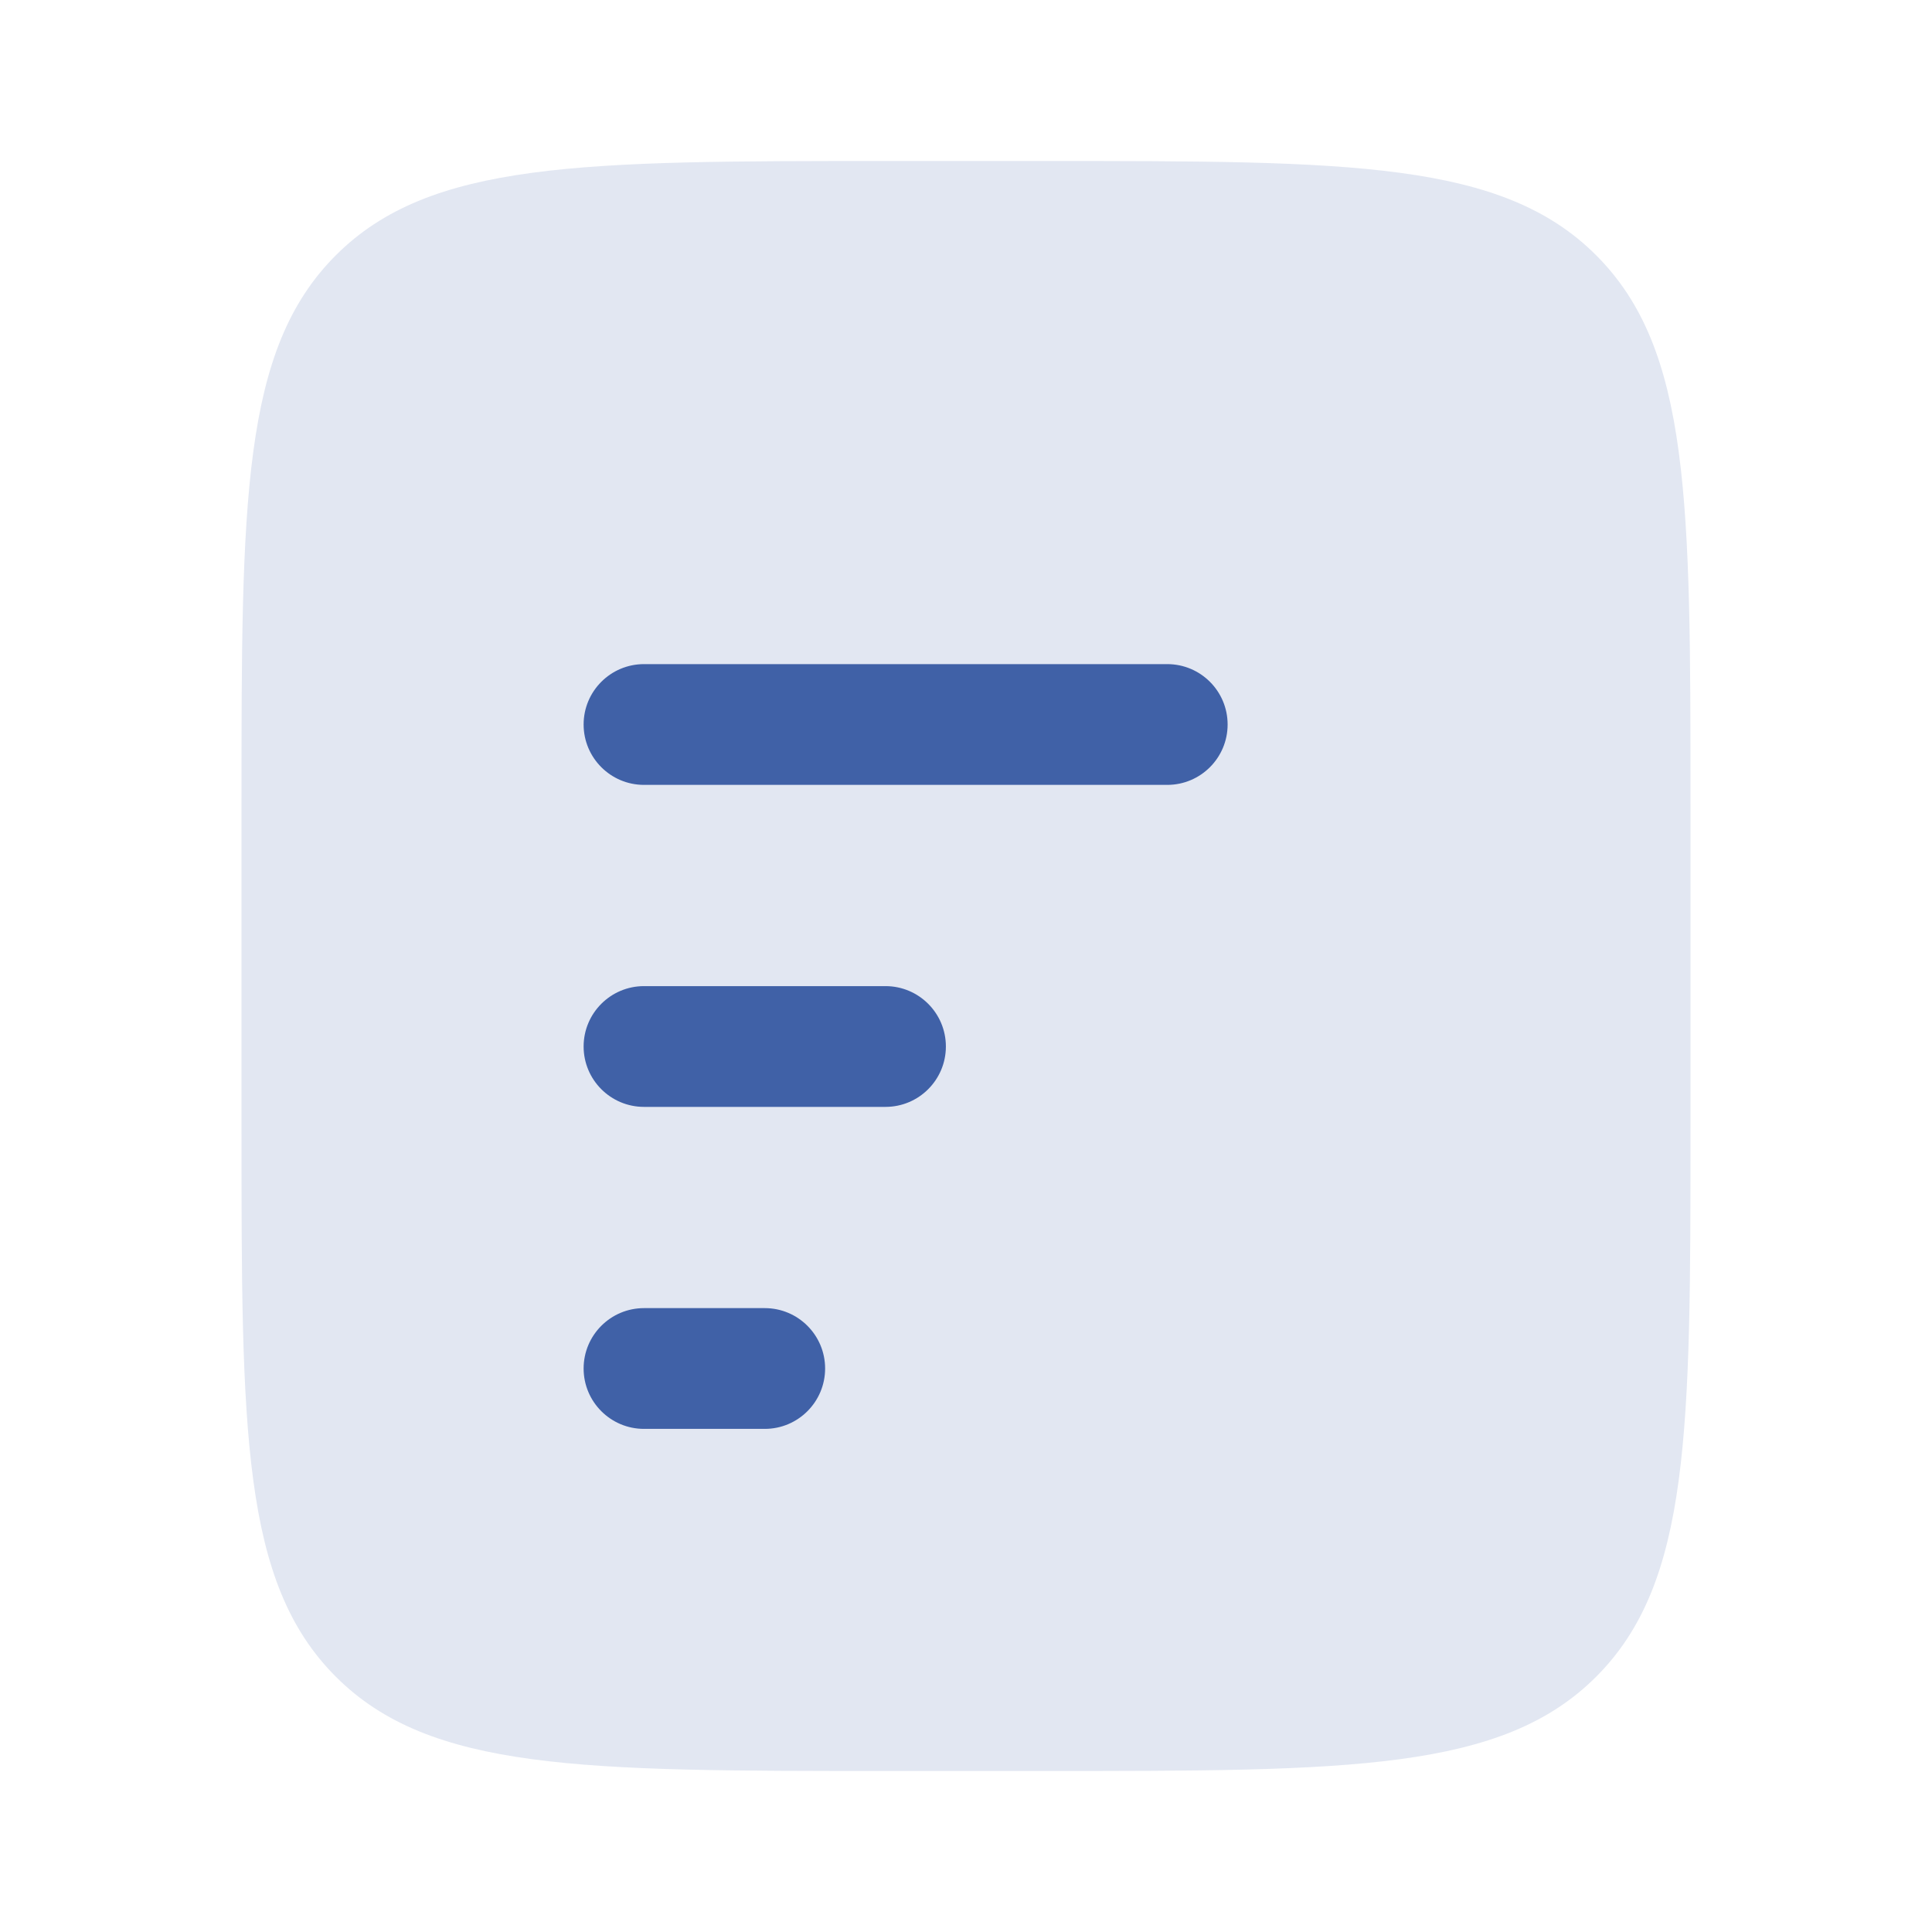
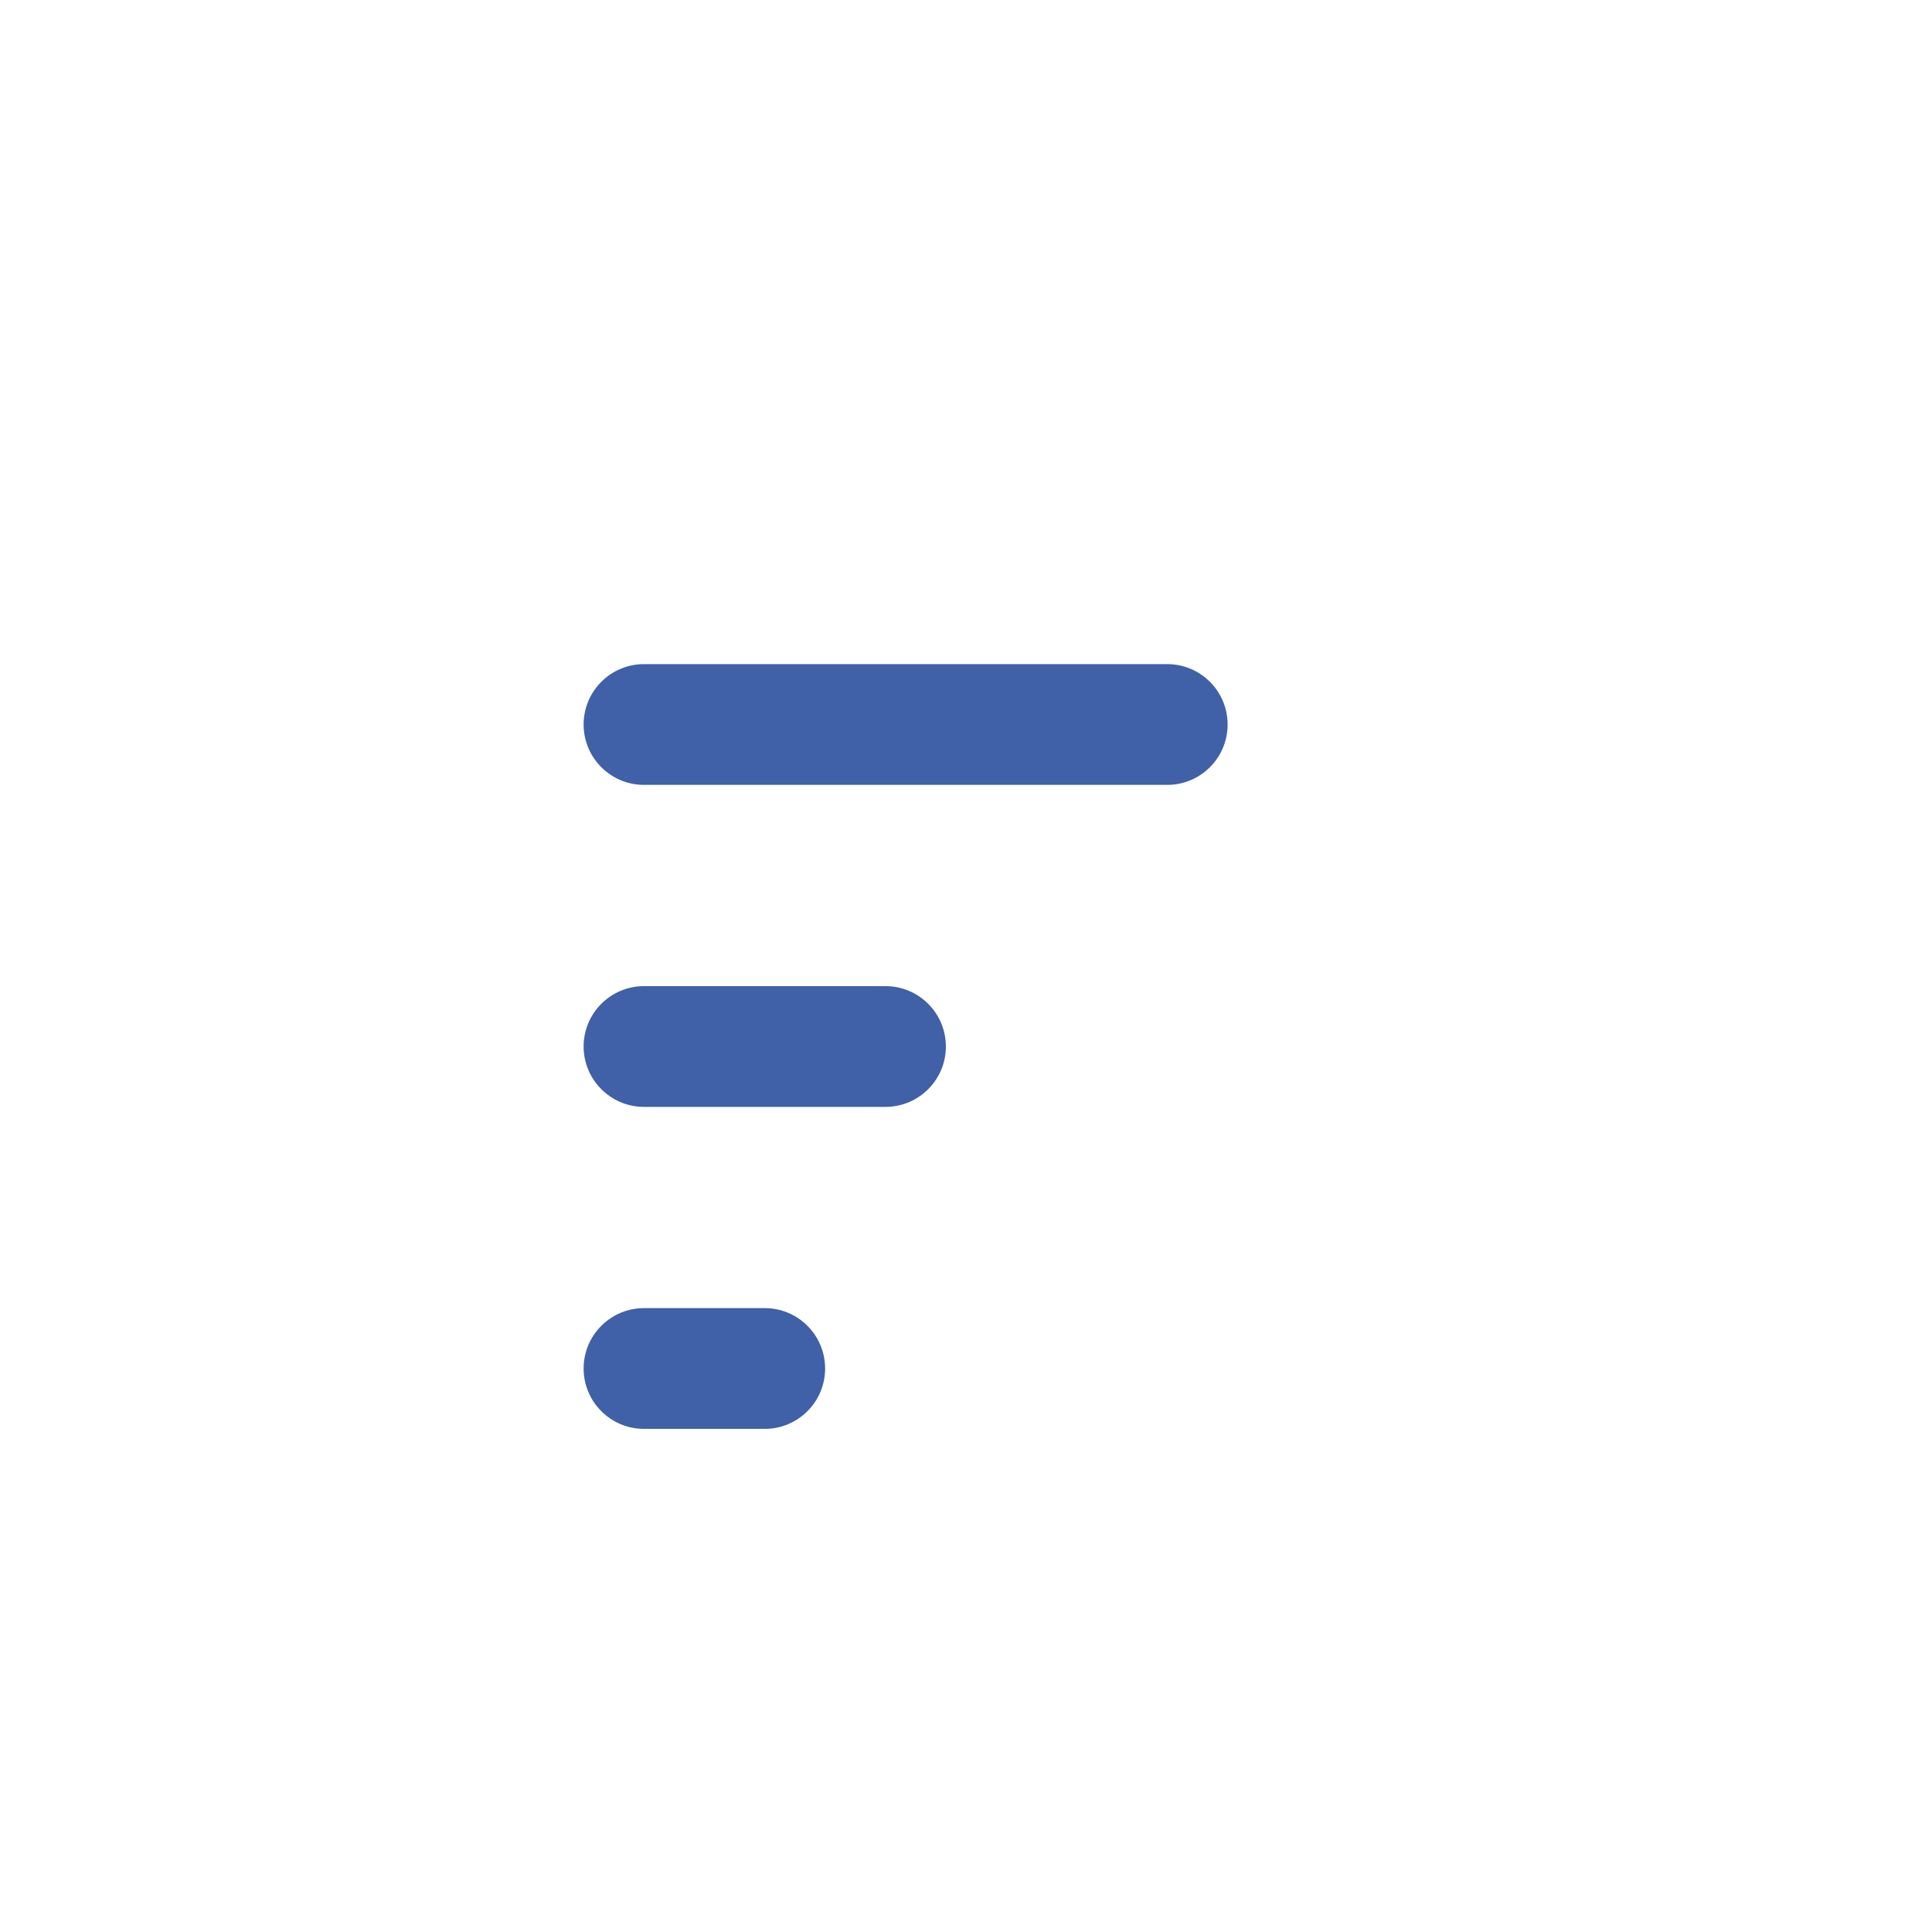
<svg xmlns="http://www.w3.org/2000/svg" width="75" height="75" viewBox="0 0 75 75" fill="none">
-   <path d="M9.375 31.25C9.375 19.465 9.375 13.572 13.036 9.911C16.697 6.25 22.59 6.25 34.375 6.25H40.625C52.41 6.25 58.303 6.25 61.964 9.911C65.625 13.572 65.625 19.465 65.625 31.25V43.75C65.625 55.535 65.625 61.428 61.964 65.089C58.303 68.75 52.41 68.75 40.625 68.75H34.375C22.59 68.75 16.697 68.75 13.036 65.089C9.375 61.428 9.375 55.535 9.375 43.75V31.25Z" fill="#E2E7F2" />
-   <path fill-rule="evenodd" clip-rule="evenodd" d="M22.656 28.125C22.656 26.831 23.706 25.781 25 25.781H45.312C46.607 25.781 47.656 26.831 47.656 28.125C47.656 29.419 46.607 30.469 45.312 30.469H25C23.706 30.469 22.656 29.419 22.656 28.125ZM22.656 40.625C22.656 39.331 23.706 38.281 25 38.281H34.375C35.669 38.281 36.719 39.331 36.719 40.625C36.719 41.919 35.669 42.969 34.375 42.969H25C23.706 42.969 22.656 41.919 22.656 40.625ZM22.656 53.125C22.656 51.831 23.706 50.781 25 50.781H29.688C30.982 50.781 32.031 51.831 32.031 53.125C32.031 54.419 30.982 55.469 29.688 55.469H25C23.706 55.469 22.656 54.419 22.656 53.125Z" fill="#4061A7" />
+   <path fill-rule="evenodd" clip-rule="evenodd" d="M22.656 28.125C22.656 26.831 23.706 25.781 25 25.781H45.312C46.607 25.781 47.656 26.831 47.656 28.125C47.656 29.419 46.607 30.469 45.312 30.469H25C23.706 30.469 22.656 29.419 22.656 28.125ZM22.656 40.625C22.656 39.331 23.706 38.281 25 38.281H34.375C35.669 38.281 36.719 39.331 36.719 40.625C36.719 41.919 35.669 42.969 34.375 42.969H25C23.706 42.969 22.656 41.919 22.656 40.625M22.656 53.125C22.656 51.831 23.706 50.781 25 50.781H29.688C30.982 50.781 32.031 51.831 32.031 53.125C32.031 54.419 30.982 55.469 29.688 55.469H25C23.706 55.469 22.656 54.419 22.656 53.125Z" fill="#4061A7" />
</svg>